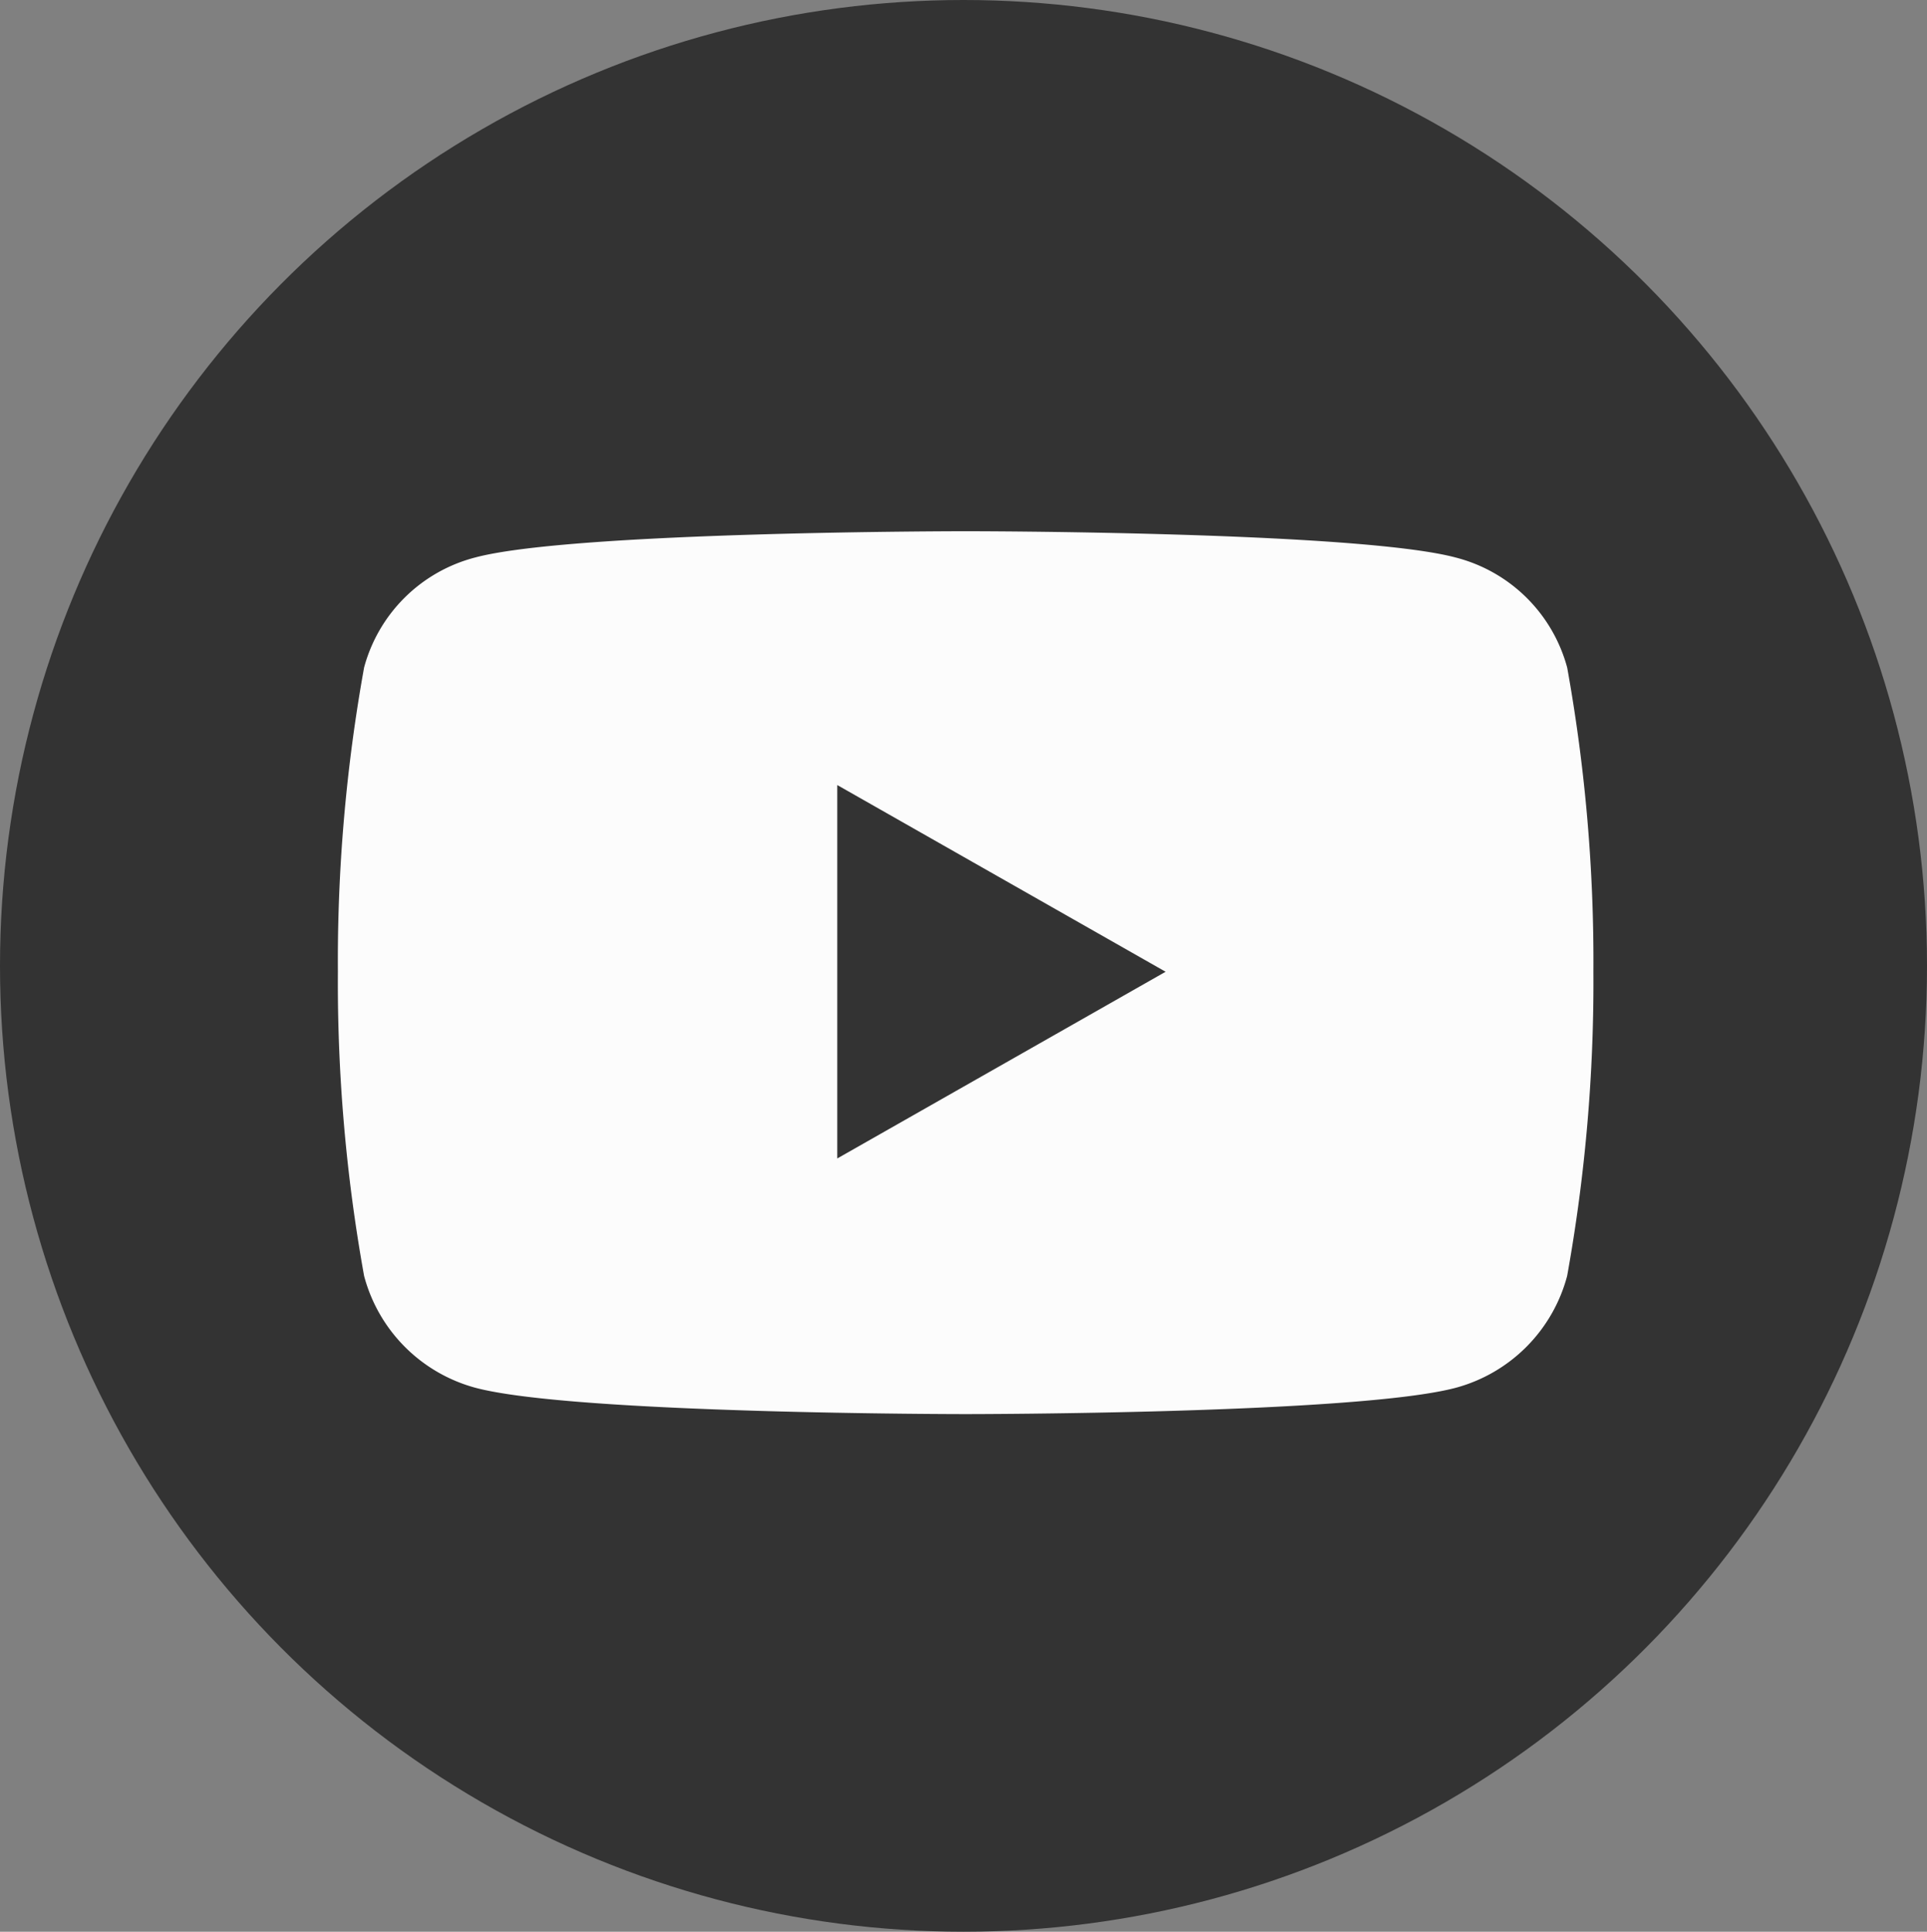
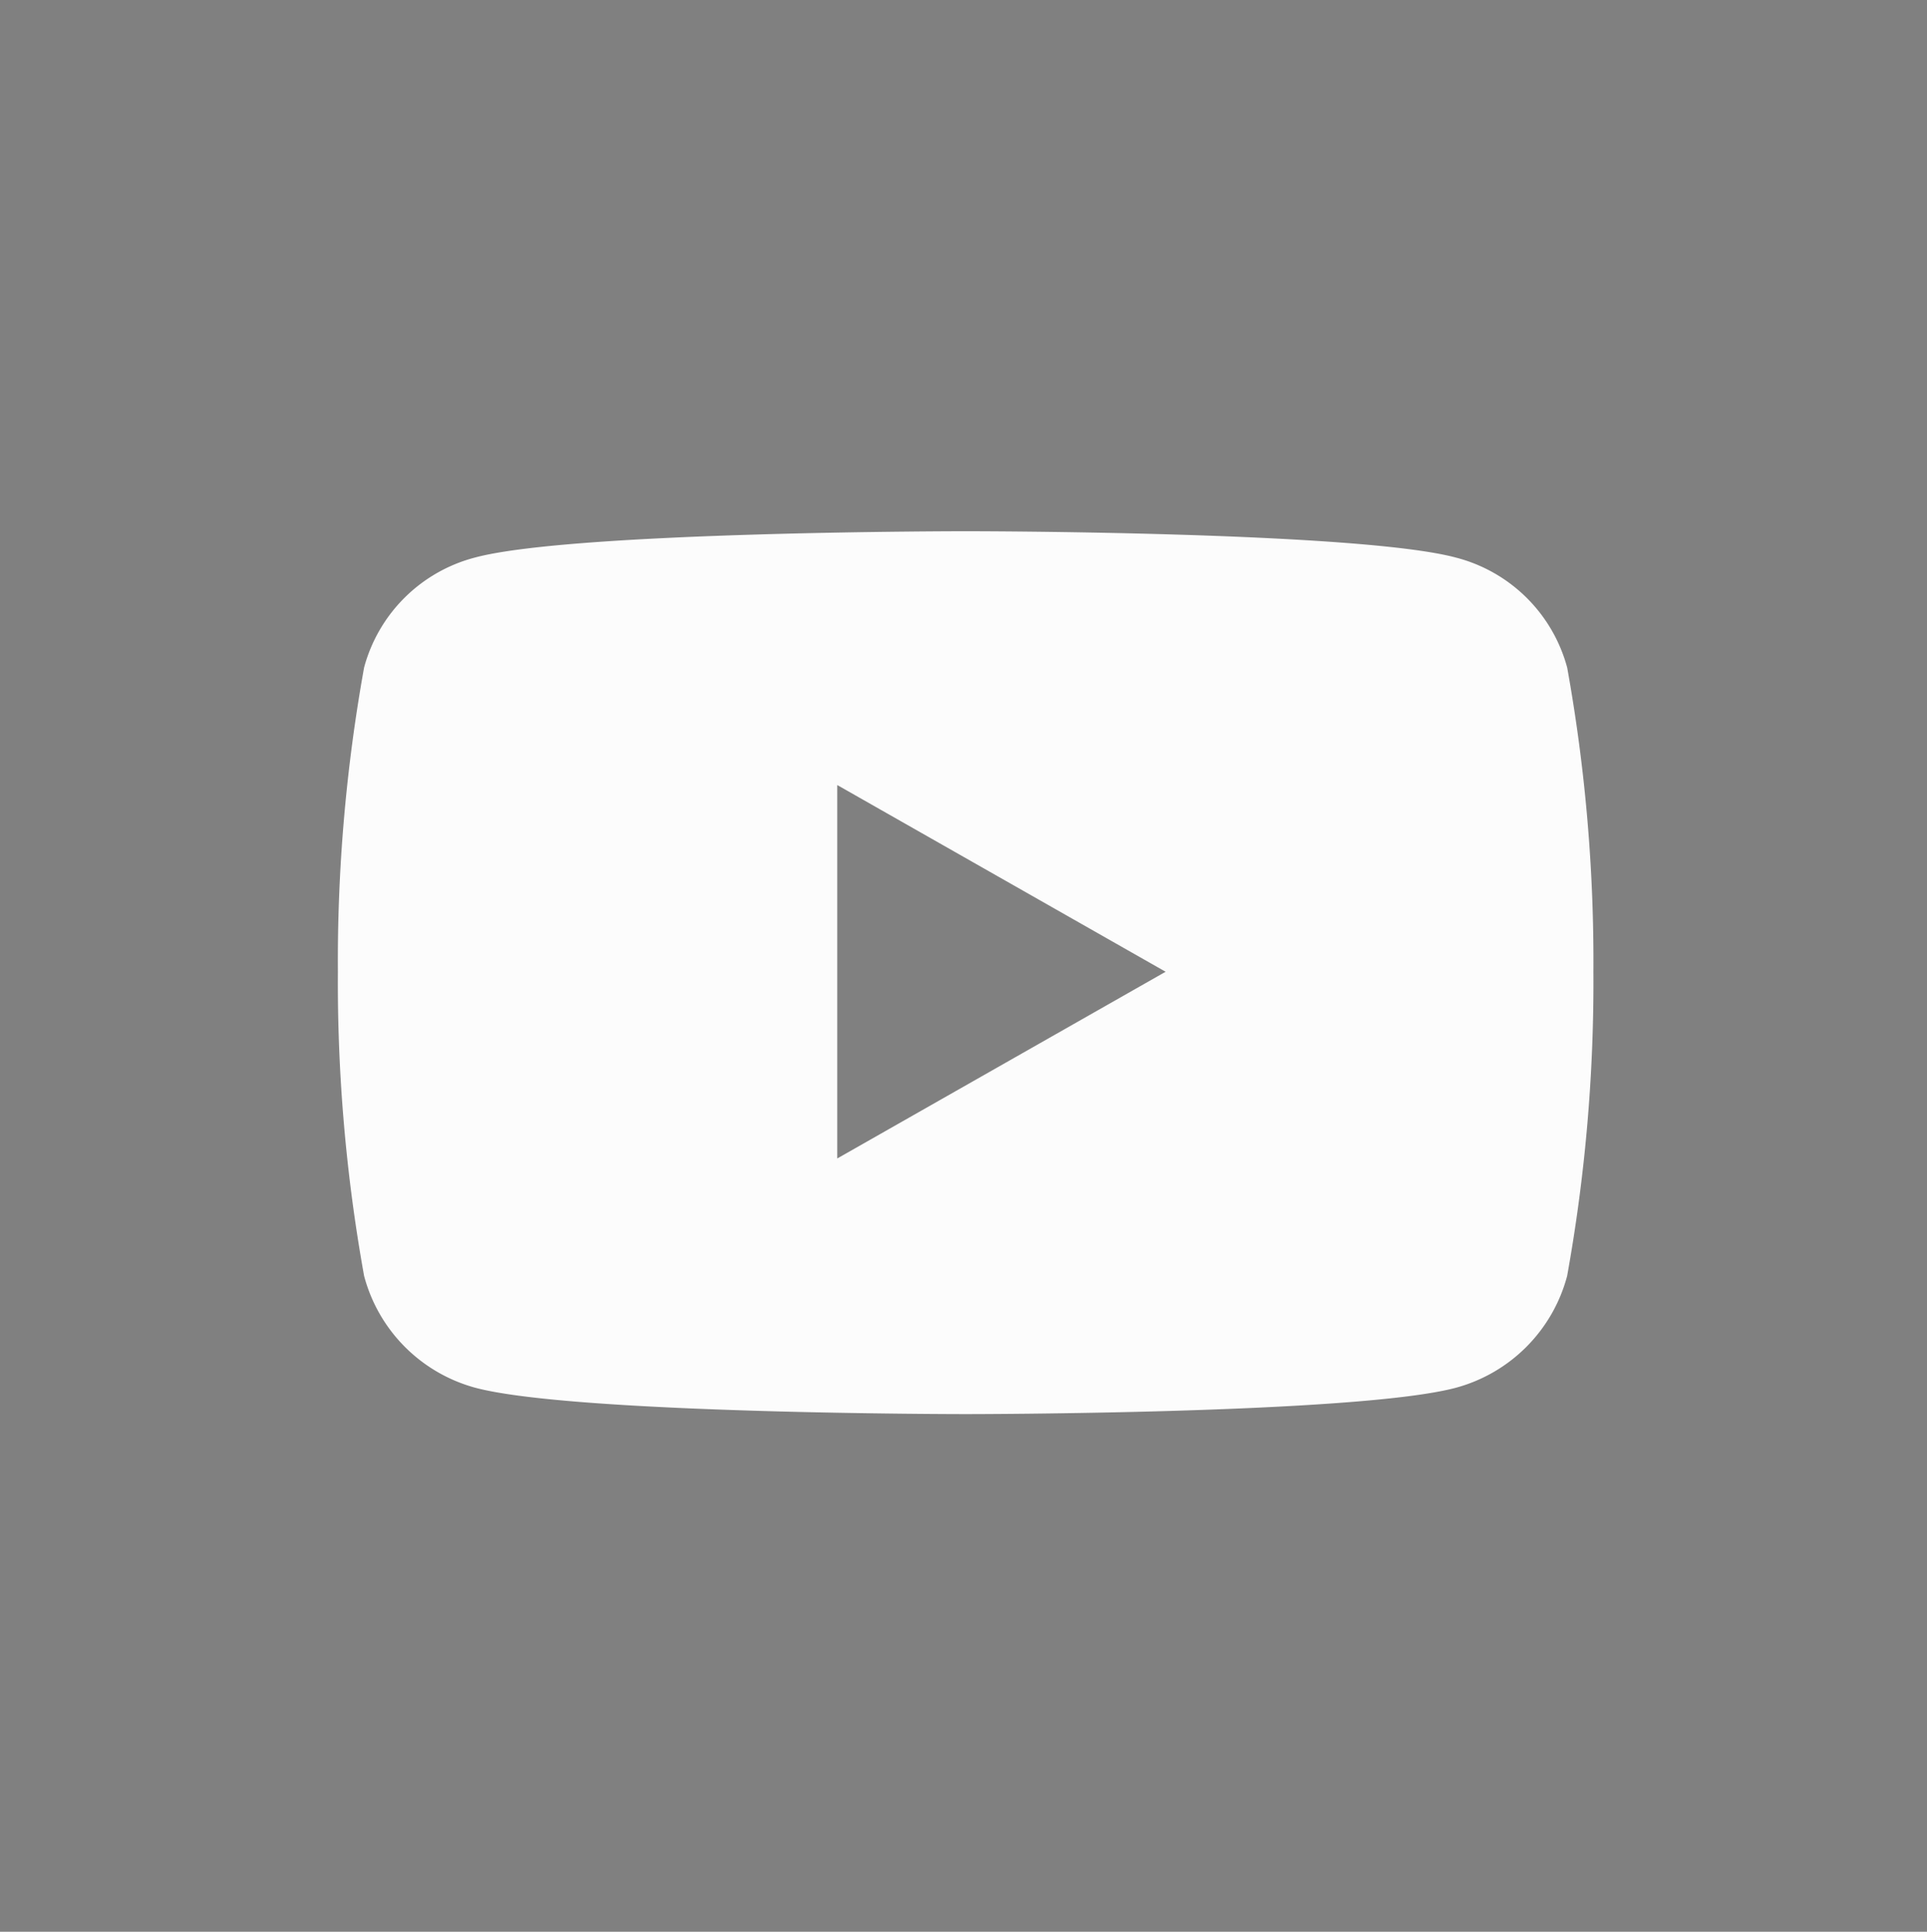
<svg xmlns="http://www.w3.org/2000/svg" id="コンポーネント_4_1" data-name="コンポーネント 4 – 1" width="39.91" height="40" viewBox="0 0 39.91 40">
  <rect x="0" y="0" width="39.91" height="40" fill="#808080" stroke="none" />
-   <ellipse id="楕円形_4" data-name="楕円形 4" cx="19.955" cy="20" rx="19.955" ry="20" fill="#333" />
  <path id="Icon_awesome-youtube" data-name="Icon awesome-youtube" d="M26.507,19.921a3.267,3.267,0,0,1-2.3,2.314c-2.028.547-10.158.547-10.158.547s-8.13,0-10.158-.547a3.267,3.267,0,0,1-2.3-2.314,34.271,34.271,0,0,1-.543-6.3,34.271,34.271,0,0,1,.543-6.3,3.218,3.218,0,0,1,2.3-2.277C5.92,4.5,14.05,4.5,14.05,4.5s8.13,0,10.158.547a3.218,3.218,0,0,1,2.3,2.277,34.271,34.271,0,0,1,.543,6.3A34.271,34.271,0,0,1,26.507,19.921ZM11.391,9.756v7.732l6.8-3.866-6.8-3.866Z" transform="translate(5.95 6.5)" fill="#fcfcfc" />
</svg>